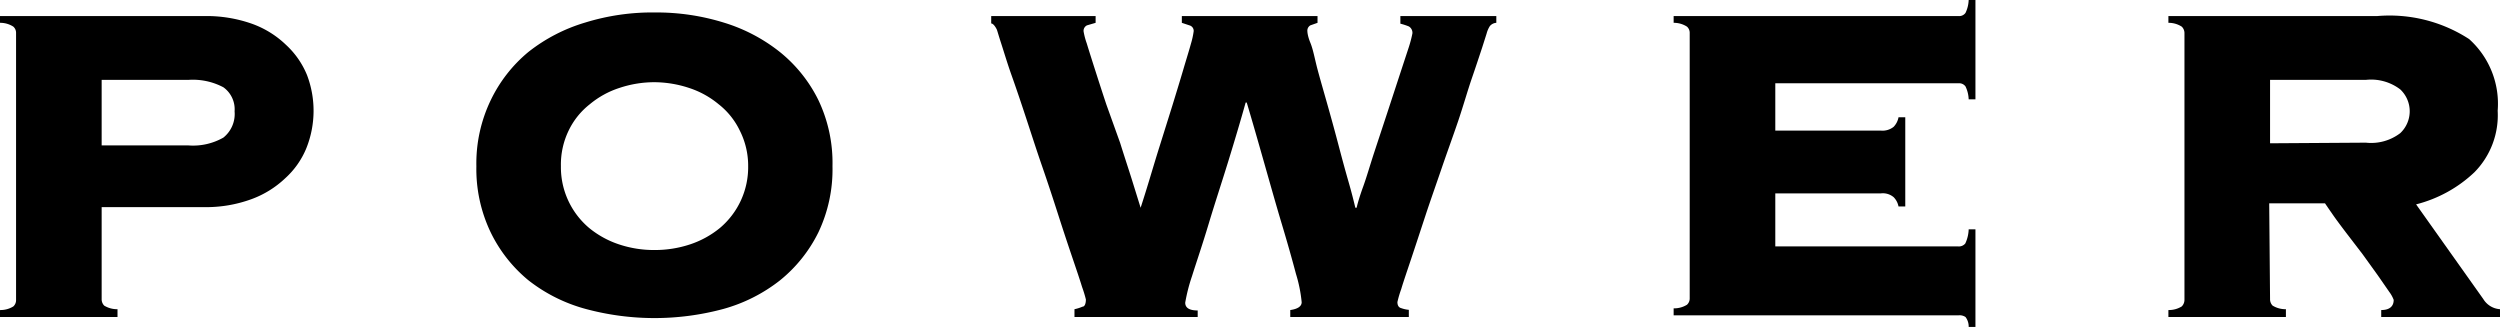
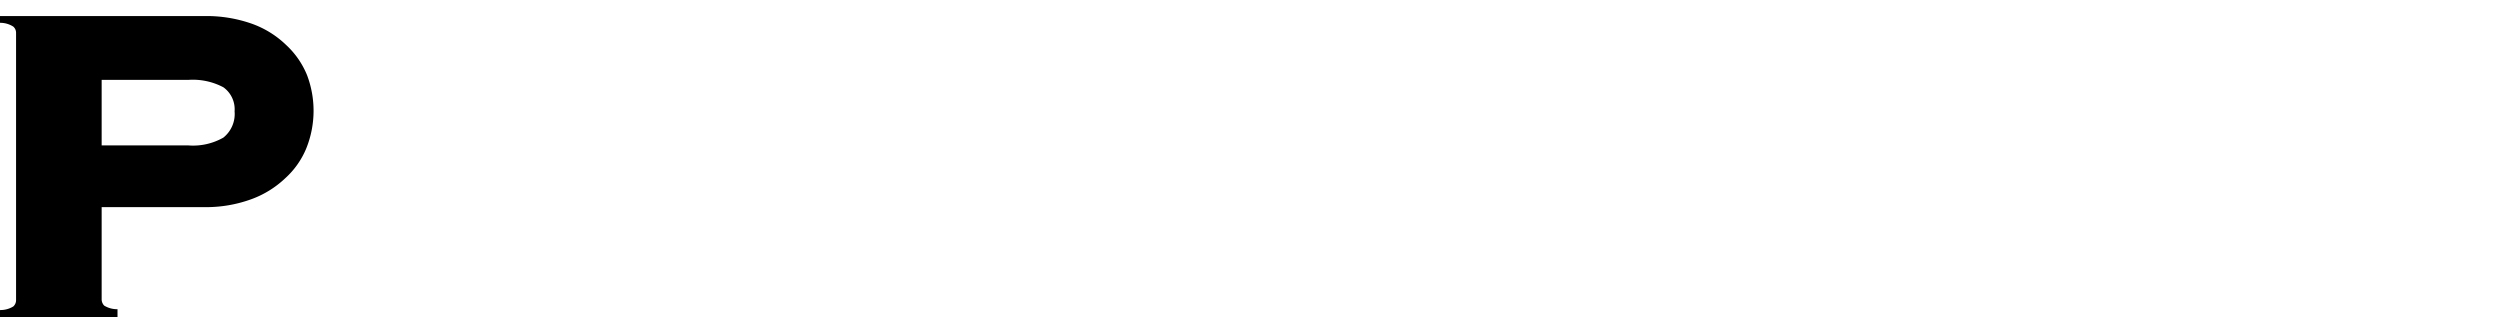
<svg xmlns="http://www.w3.org/2000/svg" width="118.29" height="15.47" viewBox="0 0 118.29 15.47">
  <g id="レイヤー_2" data-name="レイヤー 2">
    <g id="design">
      <path d="M4.81,14.15a.43.43,0,0,0,.12.31,1.16,1.16,0,0,0,.63.17V15H0v-.33a1.16,1.16,0,0,0,.63-.17.4.4,0,0,0,.13-.31V1.57a.39.39,0,0,0-.13-.31A1.14,1.14,0,0,0,0,1.08V.76H9.67a6.46,6.46,0,0,1,2.24.36,4.52,4.52,0,0,1,1.62,1,4,4,0,0,1,1,1.44A4.76,4.76,0,0,1,14.5,7a3.91,3.91,0,0,1-1,1.43,4.63,4.63,0,0,1-1.62,1,6.23,6.23,0,0,1-2.24.37H4.81Zm4.1-7.27a2.89,2.89,0,0,0,1.66-.37,1.43,1.43,0,0,0,.53-1.24,1.28,1.28,0,0,0-.53-1.14,3.08,3.08,0,0,0-1.66-.35H4.81v3.1Z" />
-       <path d="M31,.59a10.73,10.73,0,0,1,3.25.48A8,8,0,0,1,36.9,2.46a6.75,6.75,0,0,1,1.82,2.27,6.9,6.9,0,0,1,.67,3.13A6.93,6.93,0,0,1,38.72,11a6.75,6.75,0,0,1-1.82,2.27,7.61,7.61,0,0,1-2.68,1.35,12.5,12.5,0,0,1-6.5,0A7.61,7.61,0,0,1,25,13.26,6.75,6.75,0,0,1,23.22,11a6.93,6.93,0,0,1-.68-3.13,6.9,6.9,0,0,1,.68-3.13A6.75,6.75,0,0,1,25,2.46a8,8,0,0,1,2.68-1.39A10.73,10.73,0,0,1,31,.59Zm0,3.3a5.21,5.21,0,0,0-1.69.27,4.23,4.23,0,0,0-1.4.77,3.51,3.51,0,0,0-1,1.24,3.69,3.69,0,0,0-.37,1.69,3.76,3.76,0,0,0,1.34,2.93,4.42,4.42,0,0,0,1.4.77,5.21,5.21,0,0,0,1.69.27,5.29,5.29,0,0,0,1.69-.27,4.42,4.42,0,0,0,1.4-.77A3.76,3.76,0,0,0,35.4,7.86,3.69,3.69,0,0,0,35,6.17a3.51,3.51,0,0,0-1-1.24,4.23,4.23,0,0,0-1.4-.77A5.29,5.29,0,0,0,31,3.89Z" />
-       <path d="M50.84,14.63a1.89,1.89,0,0,0,.38-.12c.11,0,.16-.16.16-.34a5.62,5.62,0,0,0-.18-.59c-.11-.36-.27-.83-.47-1.42s-.42-1.25-.66-2-.49-1.51-.76-2.29-.51-1.53-.76-2.29-.48-1.44-.68-2-.36-1.1-.49-1.5-.19-.62-.21-.67-.15-.3-.27-.3V.76h4.94v.32l-.41.12a.29.29,0,0,0-.16.28,3.33,3.33,0,0,0,.15.57c.1.33.23.74.39,1.24s.34,1.06.54,1.66L53,6.76c.19.61.38,1.18.55,1.72l.42,1.35h0c.11-.34.25-.78.41-1.31s.33-1.1.52-1.7L55.47,5c.19-.62.36-1.17.51-1.68s.28-.92.37-1.25a3.83,3.83,0,0,0,.13-.59.27.27,0,0,0-.2-.28l-.36-.12V.76h6.42v.32L62,1.2a.29.29,0,0,0-.14.28s0,.2.14.54.21.78.35,1.3.31,1.1.49,1.74.35,1.26.51,1.87.31,1.16.46,1.68.25.93.32,1.22h.06c.05-.22.15-.56.31-1s.32-1,.52-1.61.4-1.21.61-1.85l.58-1.77.45-1.37a5.58,5.58,0,0,0,.17-.65.35.35,0,0,0-.17-.33,3.14,3.14,0,0,0-.4-.13V.76h4.54v.32a.43.43,0,0,0-.31.16,1.27,1.27,0,0,0-.15.35l-.21.66c-.13.39-.29.88-.49,1.46S69.24,5,69,5.71,68.47,7.21,68.2,8s-.53,1.52-.77,2.25-.46,1.4-.66,2-.36,1.06-.47,1.43a5.16,5.16,0,0,0-.18.61c0,.16.06.26.18.29a1.45,1.45,0,0,0,.36.08V15H61.05v-.33c.36-.05.54-.18.54-.37a6.64,6.64,0,0,0-.27-1.34c-.18-.68-.4-1.46-.67-2.36s-.54-1.86-.83-2.88-.57-2-.83-2.87h-.05c-.22.79-.49,1.7-.81,2.74s-.64,2-.94,3-.57,1.78-.79,2.48a8.14,8.14,0,0,0-.32,1.25c0,.25.2.37.59.37V15H50.84Z" />
-       <path d="M89.83,9.77a.85.85,0,0,0-.23-.44A.79.79,0,0,0,89,9.15H84v2.51h8.66a.39.39,0,0,0,.33-.14,1.71,1.71,0,0,0,.16-.67h.32v4.62h-.32A.74.74,0,0,0,93,15a.5.5,0,0,0-.33-.08H79.19v-.33a1.16,1.16,0,0,0,.63-.17.4.4,0,0,0,.13-.31V1.57a.39.39,0,0,0-.13-.31,1.14,1.14,0,0,0-.63-.18V.76H92.66A.37.37,0,0,0,93,.61,1.54,1.54,0,0,0,93.15,0h.32V4.7h-.32A1.54,1.54,0,0,0,93,4.09a.37.37,0,0,0-.33-.15H84V6.18h5A.84.84,0,0,0,89.6,6a.88.88,0,0,0,.23-.45h.32V9.77Z" />
-       <path d="M107.41,14.15a.43.43,0,0,0,.12.31,1.16,1.16,0,0,0,.63.17V15H102.6v-.33a1.16,1.16,0,0,0,.63-.17.44.44,0,0,0,.13-.31V1.57a.42.42,0,0,0-.13-.31,1.14,1.14,0,0,0-.63-.18V.76h9.88a6.91,6.91,0,0,1,4.35,1.09,4.11,4.11,0,0,1,1.35,3.39,3.84,3.84,0,0,1-1.1,2.91,6.24,6.24,0,0,1-2.76,1.52l3.18,4.48a1,1,0,0,0,.79.48V15h-5.62v-.33c.4,0,.59-.18.59-.48a1.51,1.51,0,0,0-.21-.38l-.54-.78-.72-1L111,11c-.25-.33-.46-.61-.64-.87s-.29-.42-.35-.51h-2.64Zm4.53-7.4a2.27,2.27,0,0,0,1.63-.45,1.42,1.42,0,0,0,0-2.07,2.27,2.27,0,0,0-1.63-.45h-4.53v3Z" />
    </g>
  </g>
</svg>